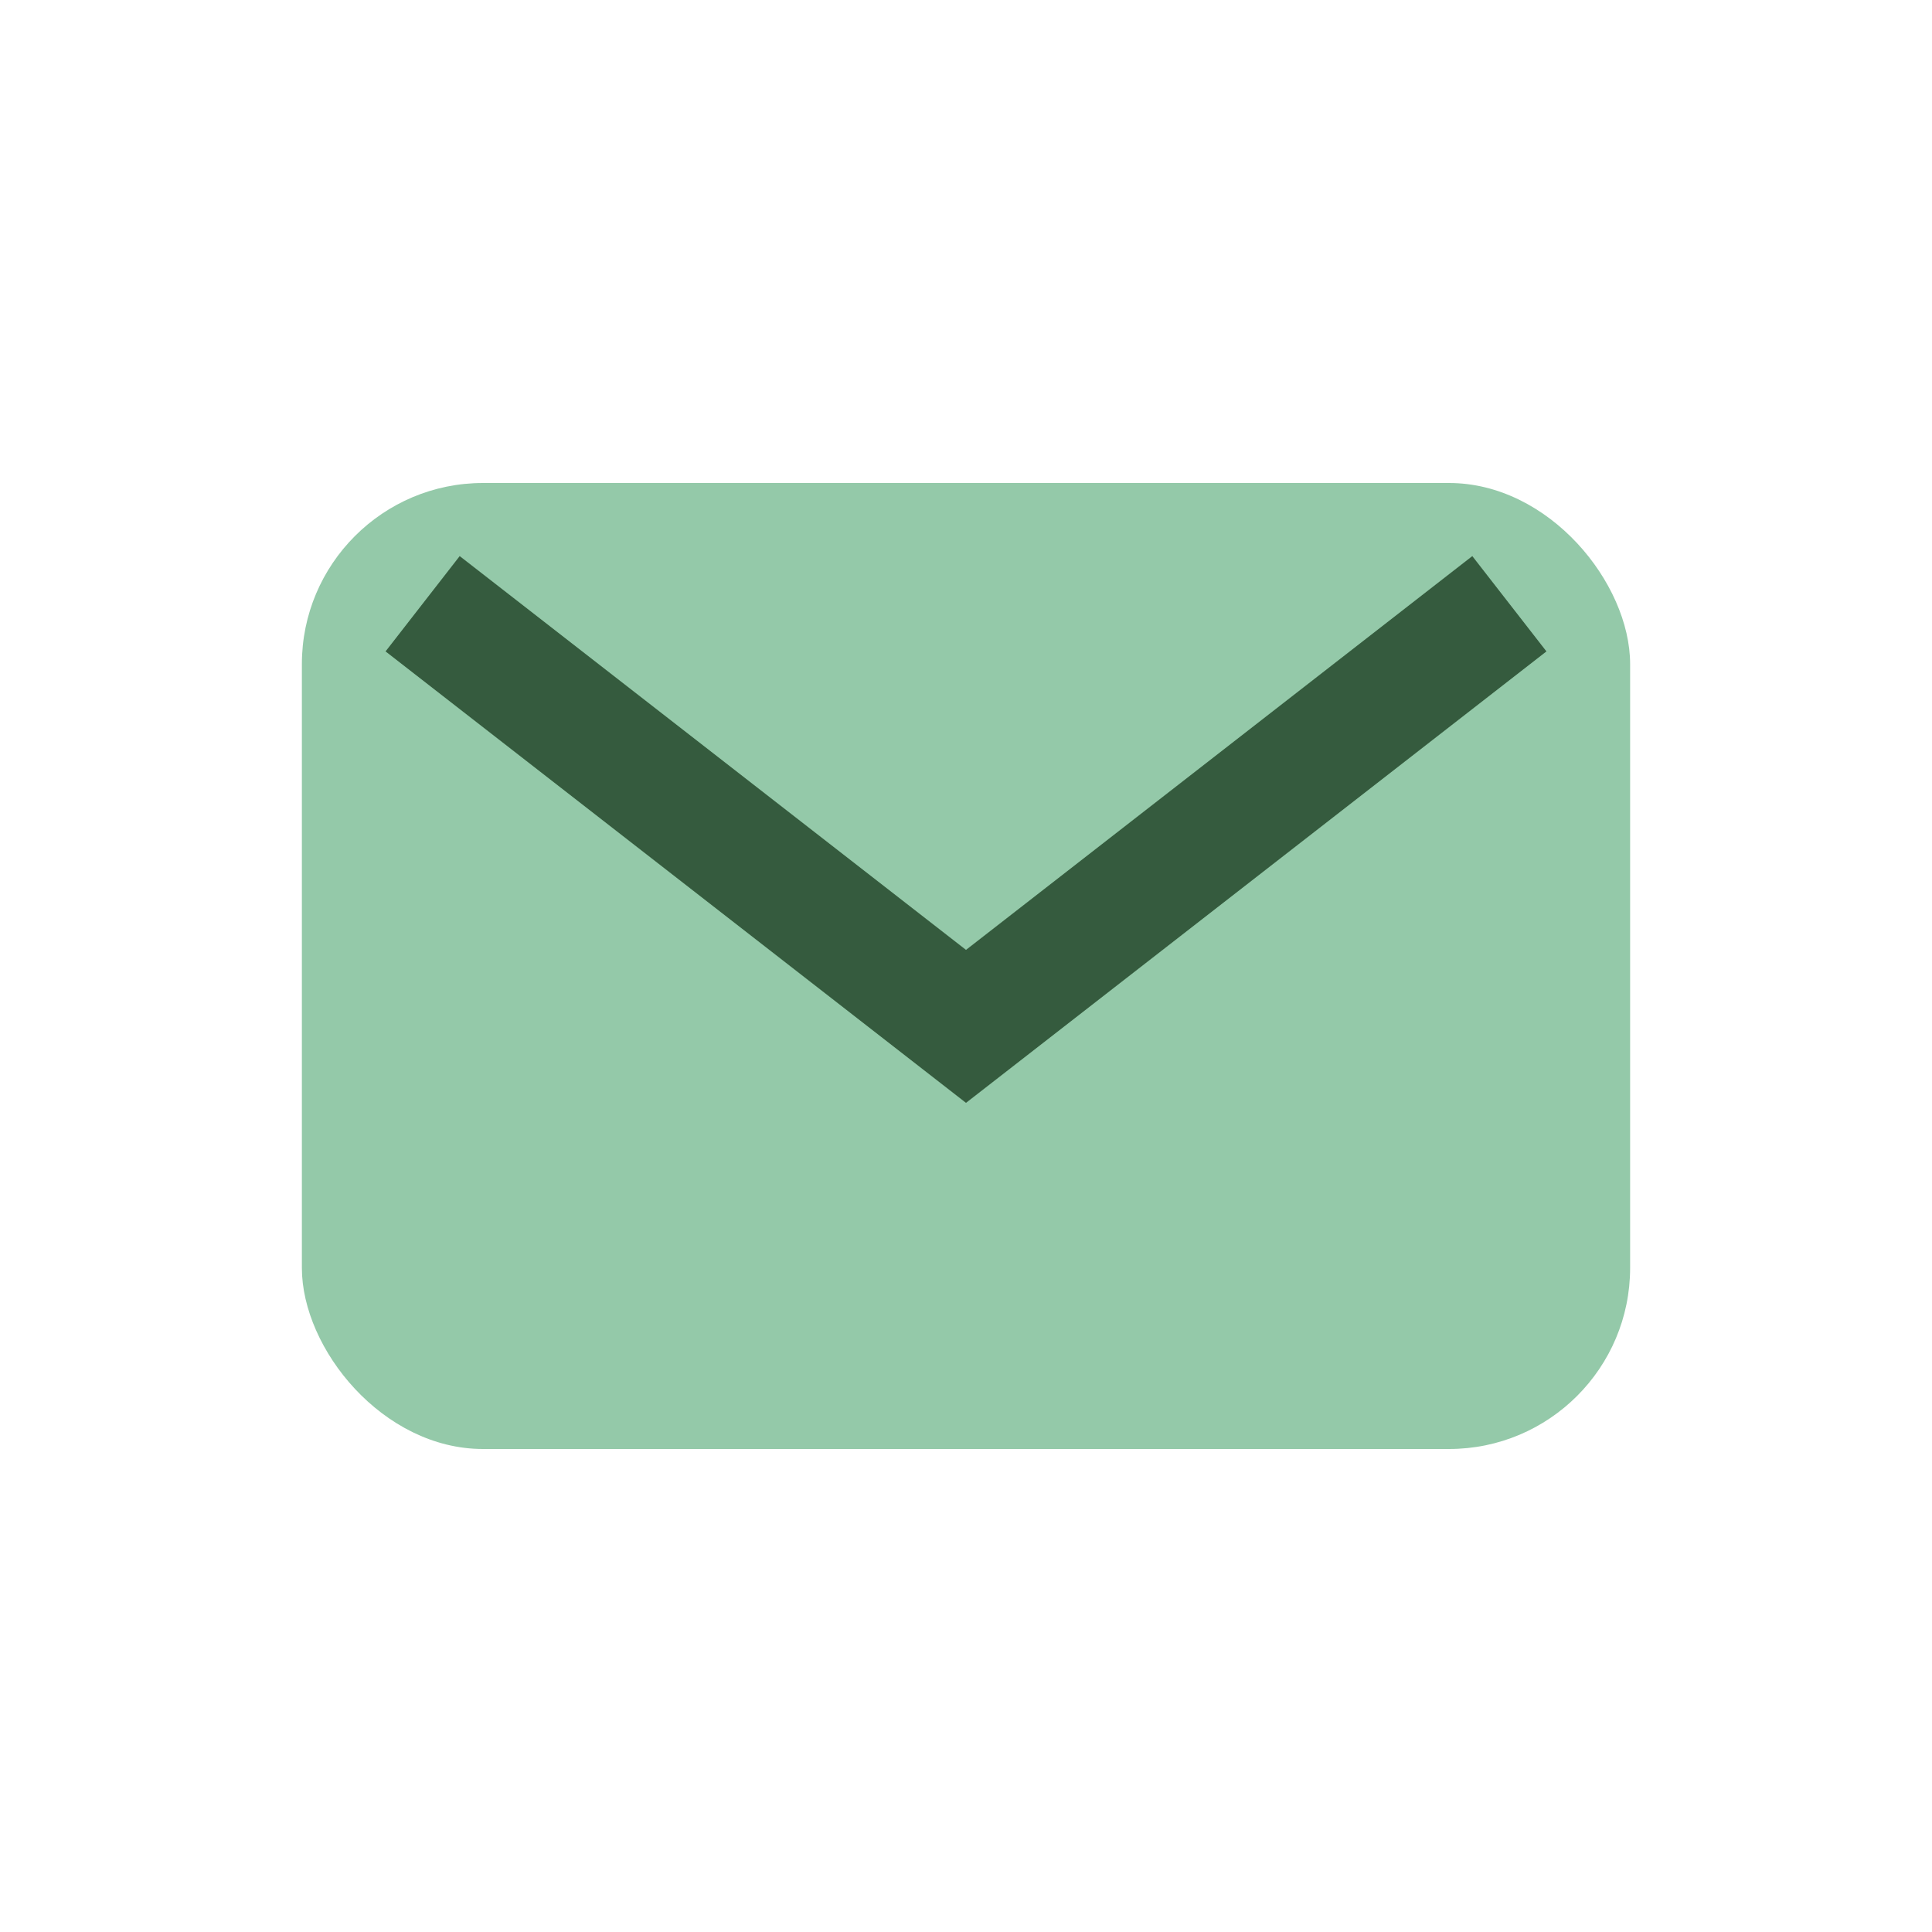
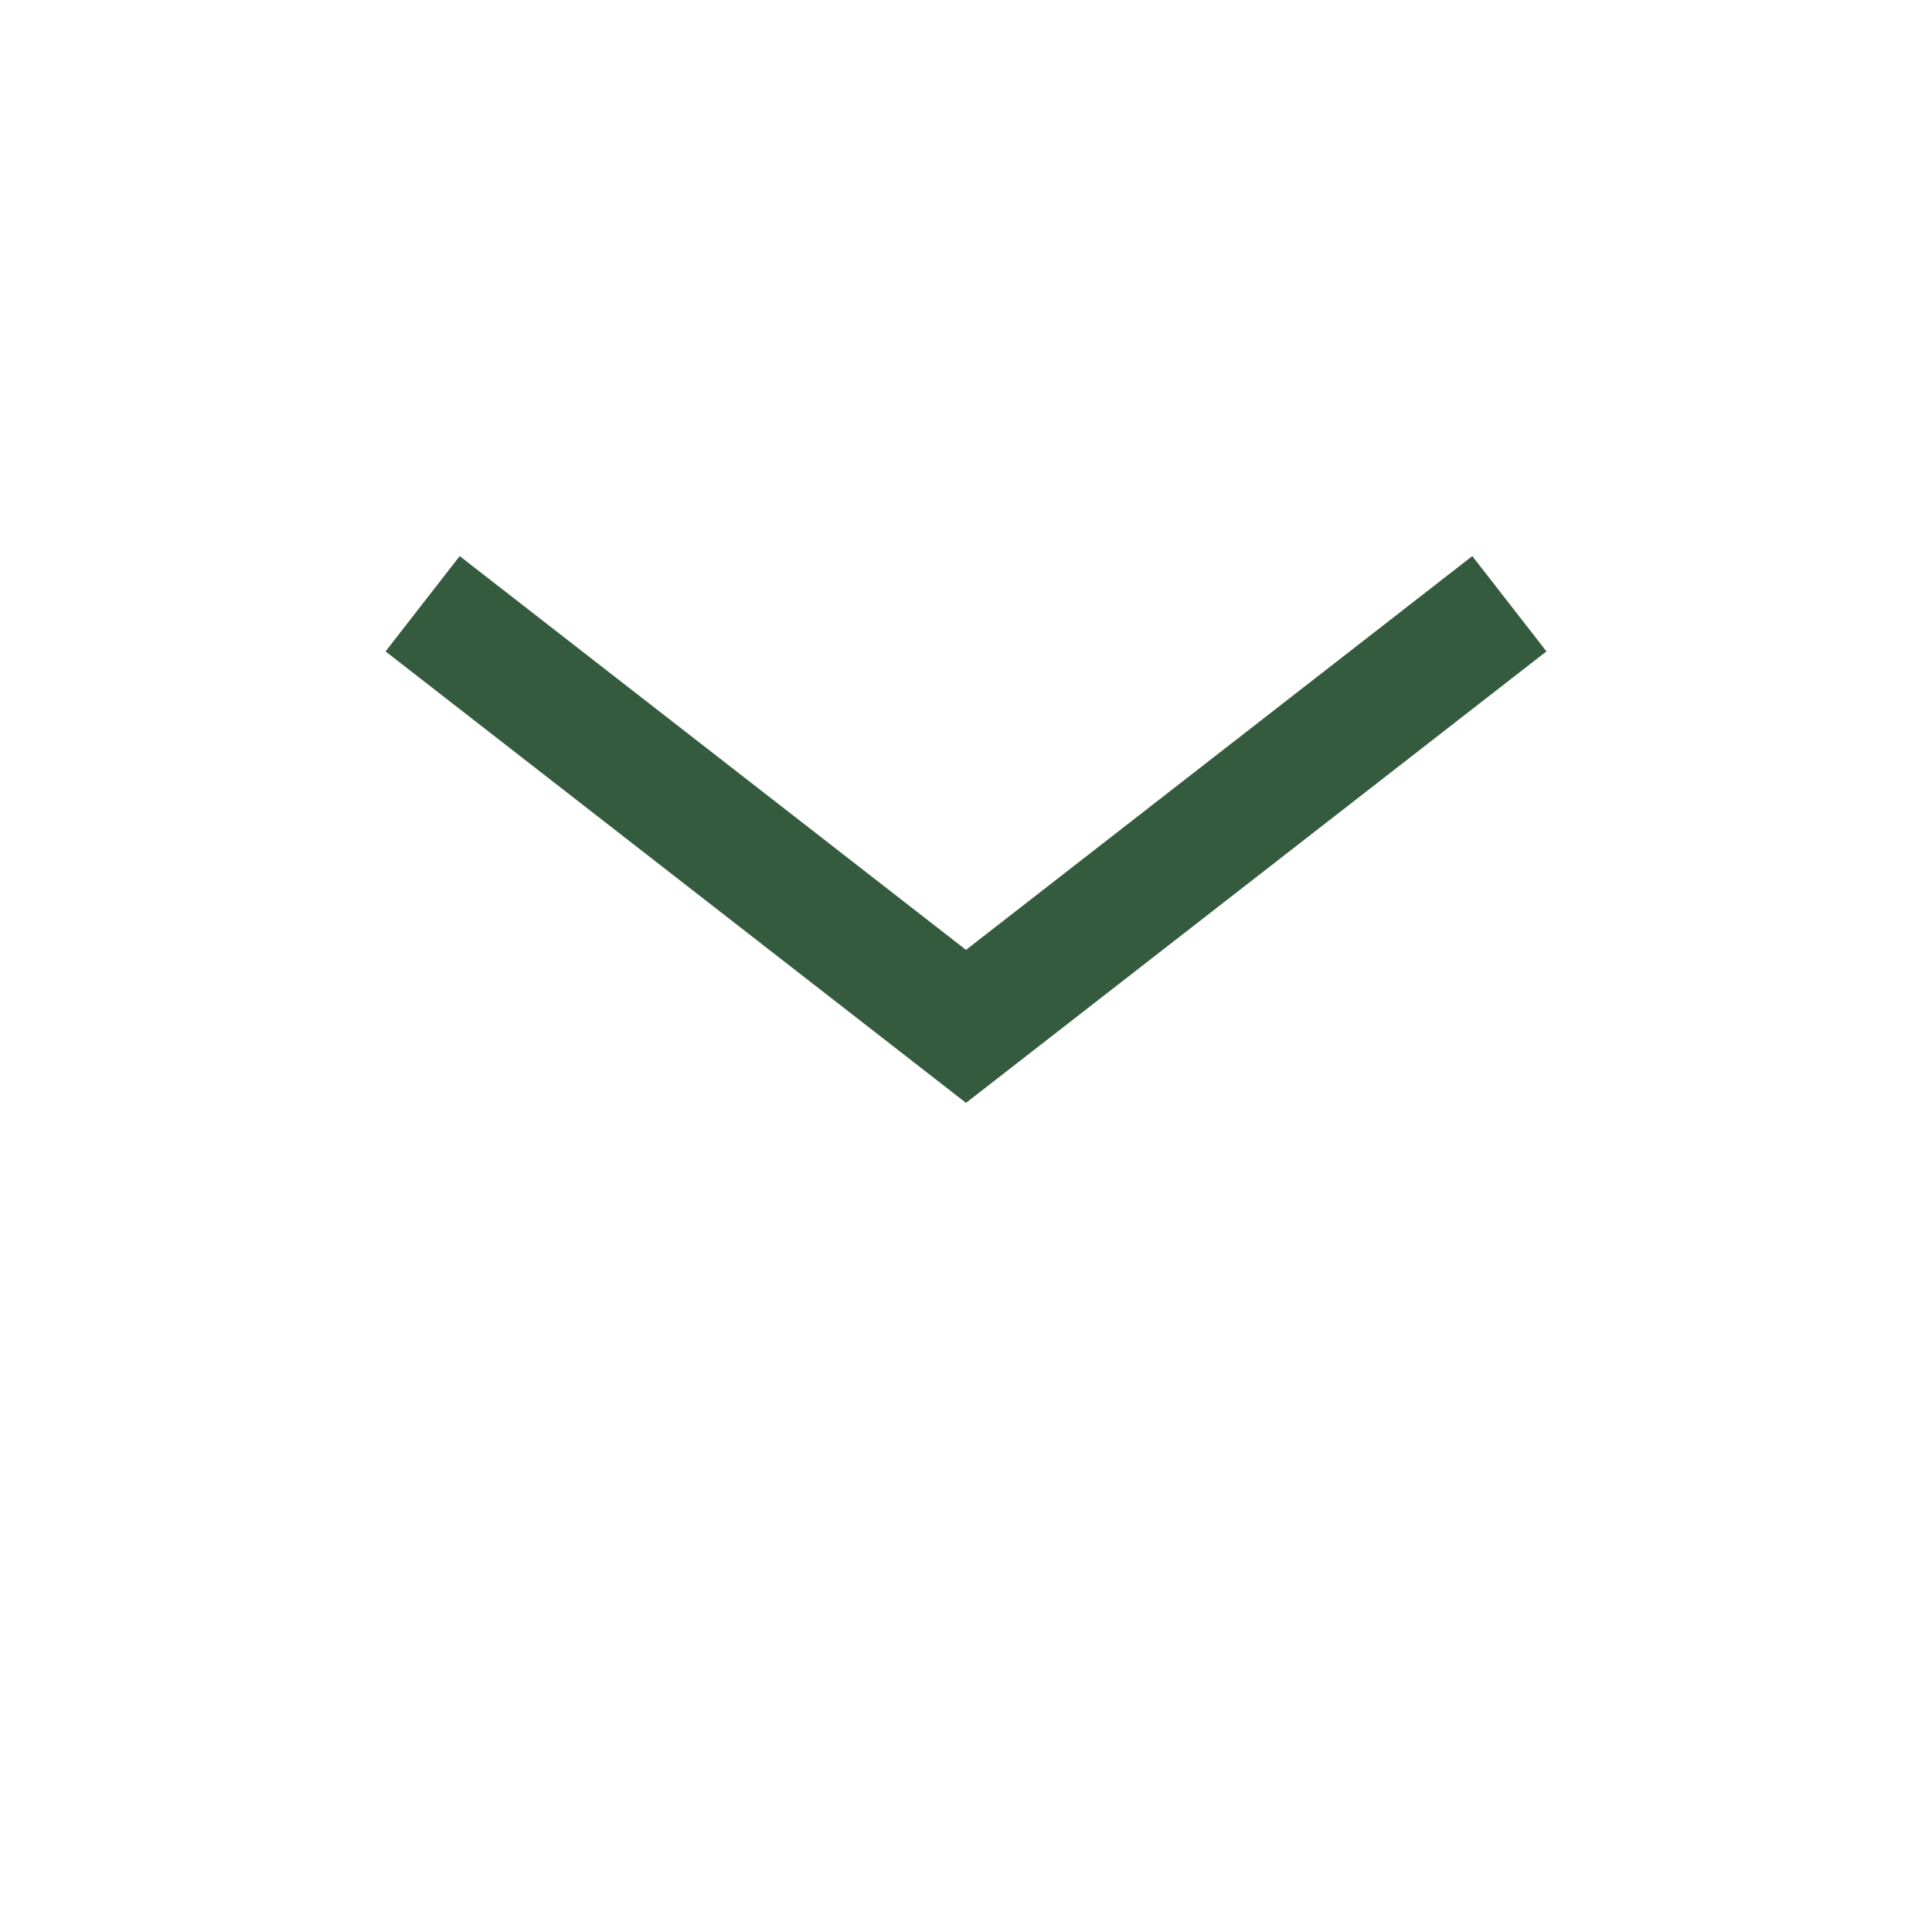
<svg xmlns="http://www.w3.org/2000/svg" width="32" height="32" viewBox="0 0 32 32">
-   <rect x="5" y="8" width="22" height="16" rx="3" fill="#94C9A9" />
  <path fill="none" stroke="#355B3E" stroke-width="2" d="M7 10l9 7 9-7" />
</svg>